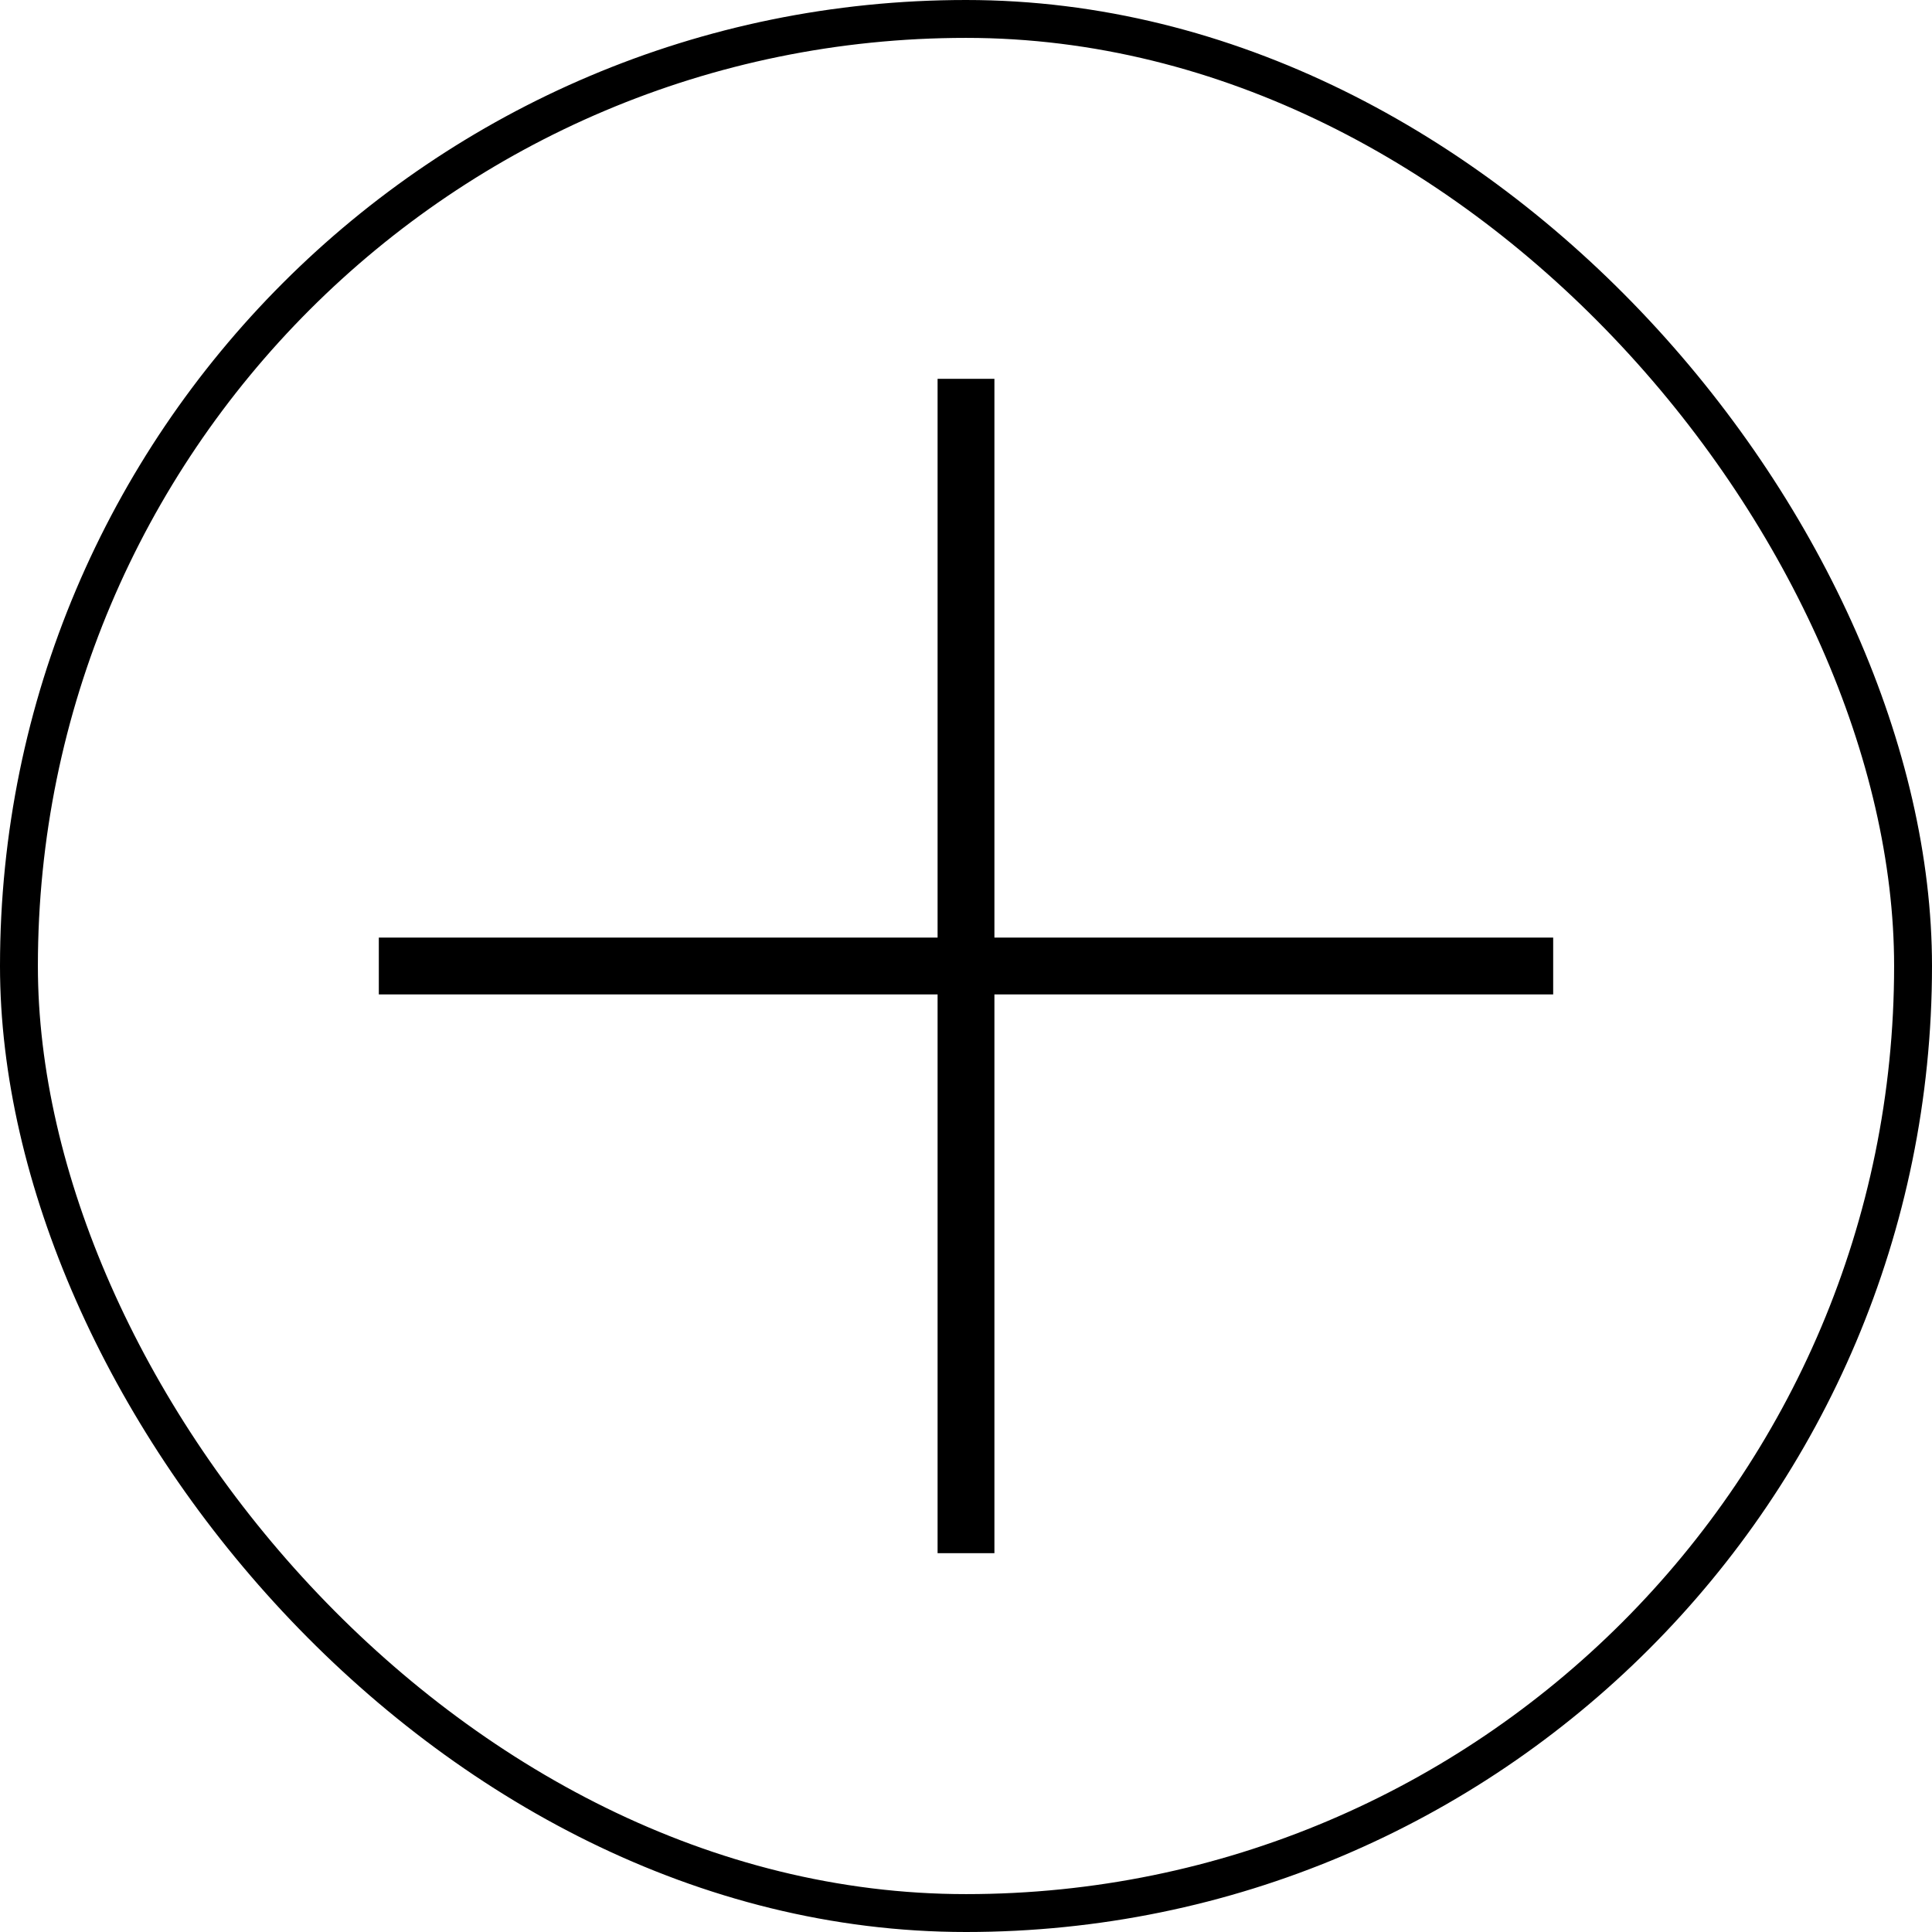
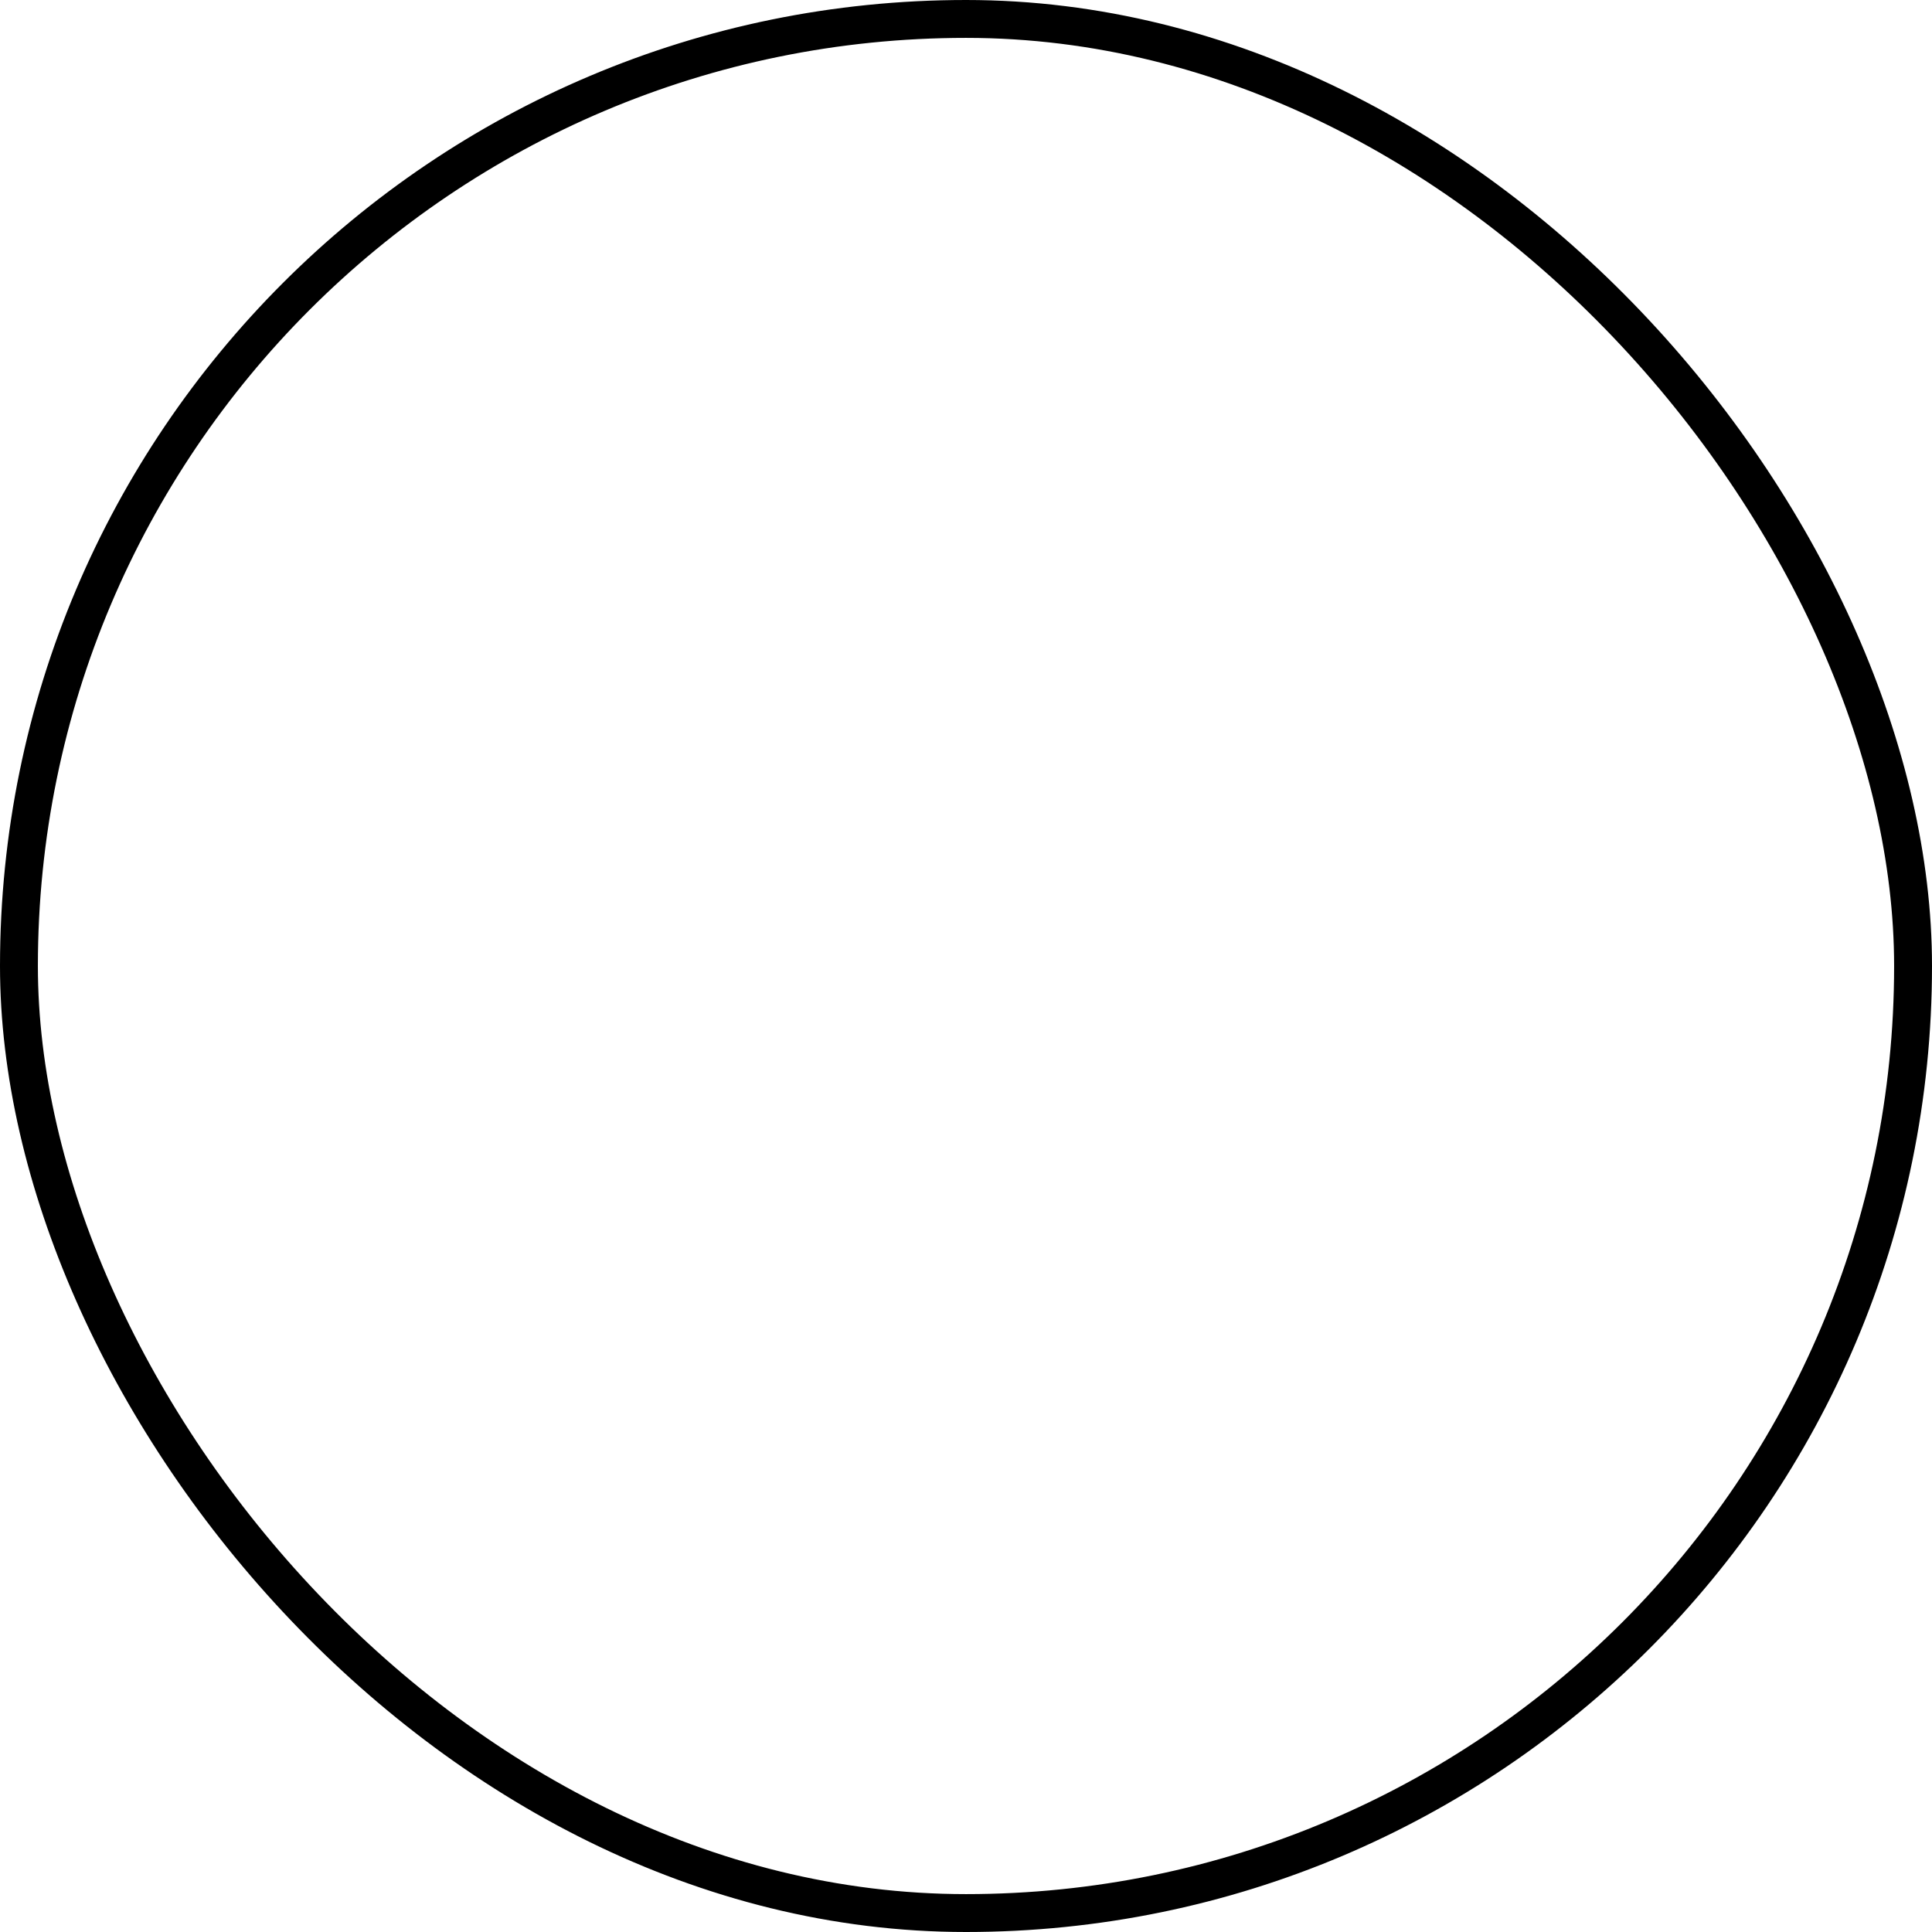
<svg xmlns="http://www.w3.org/2000/svg" width="51" height="51" viewBox="0 0 51 51" fill="none">
  <rect x="0.5" y="0.5" width="50" height="50" rx="25" stroke="#B6BCC2" style="stroke:#B6BCC2;stroke:color(display-p3 0.712 0.736 0.759);stroke-opacity:1;" />
-   <path d="M25.5 10V41" stroke="#414349" style="stroke:#414349;stroke:color(display-p3 0.255 0.263 0.286);stroke-opacity:1;" stroke-width="1.5" />
-   <path d="M41 25.5L10 25.5" stroke="#414349" style="stroke:#414349;stroke:color(display-p3 0.255 0.263 0.286);stroke-opacity:1;" stroke-width="1.5" />
</svg>